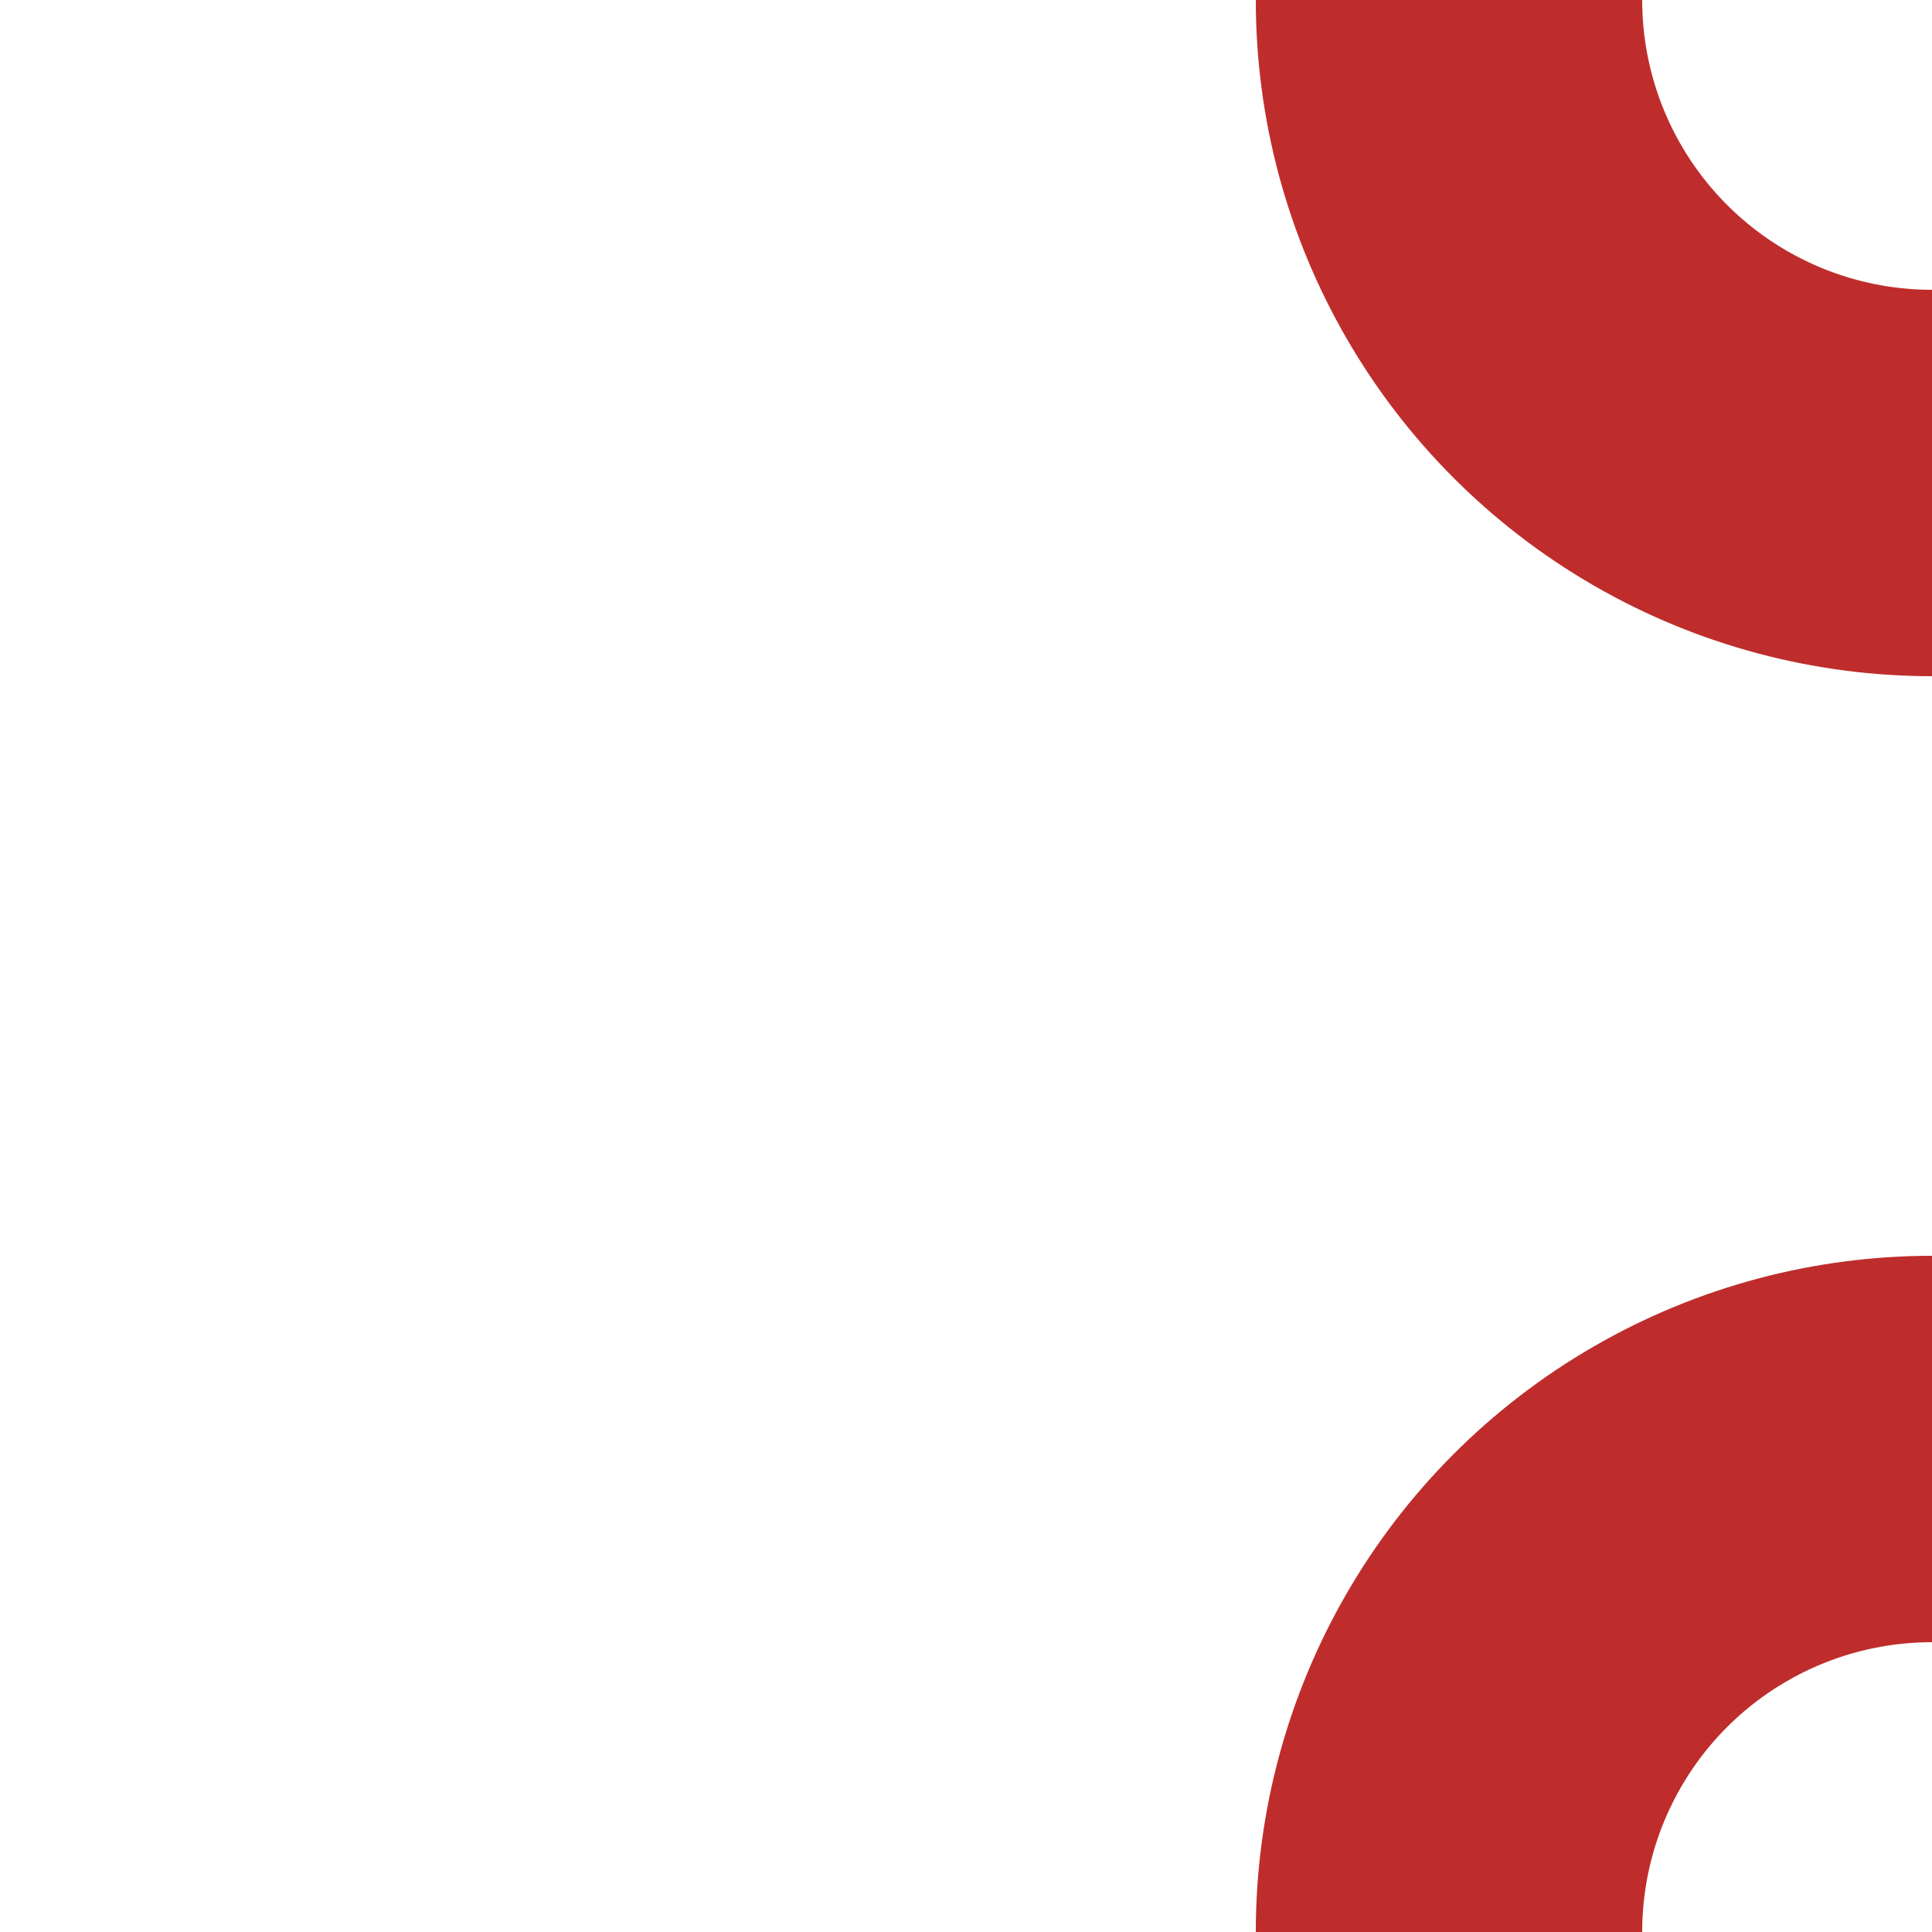
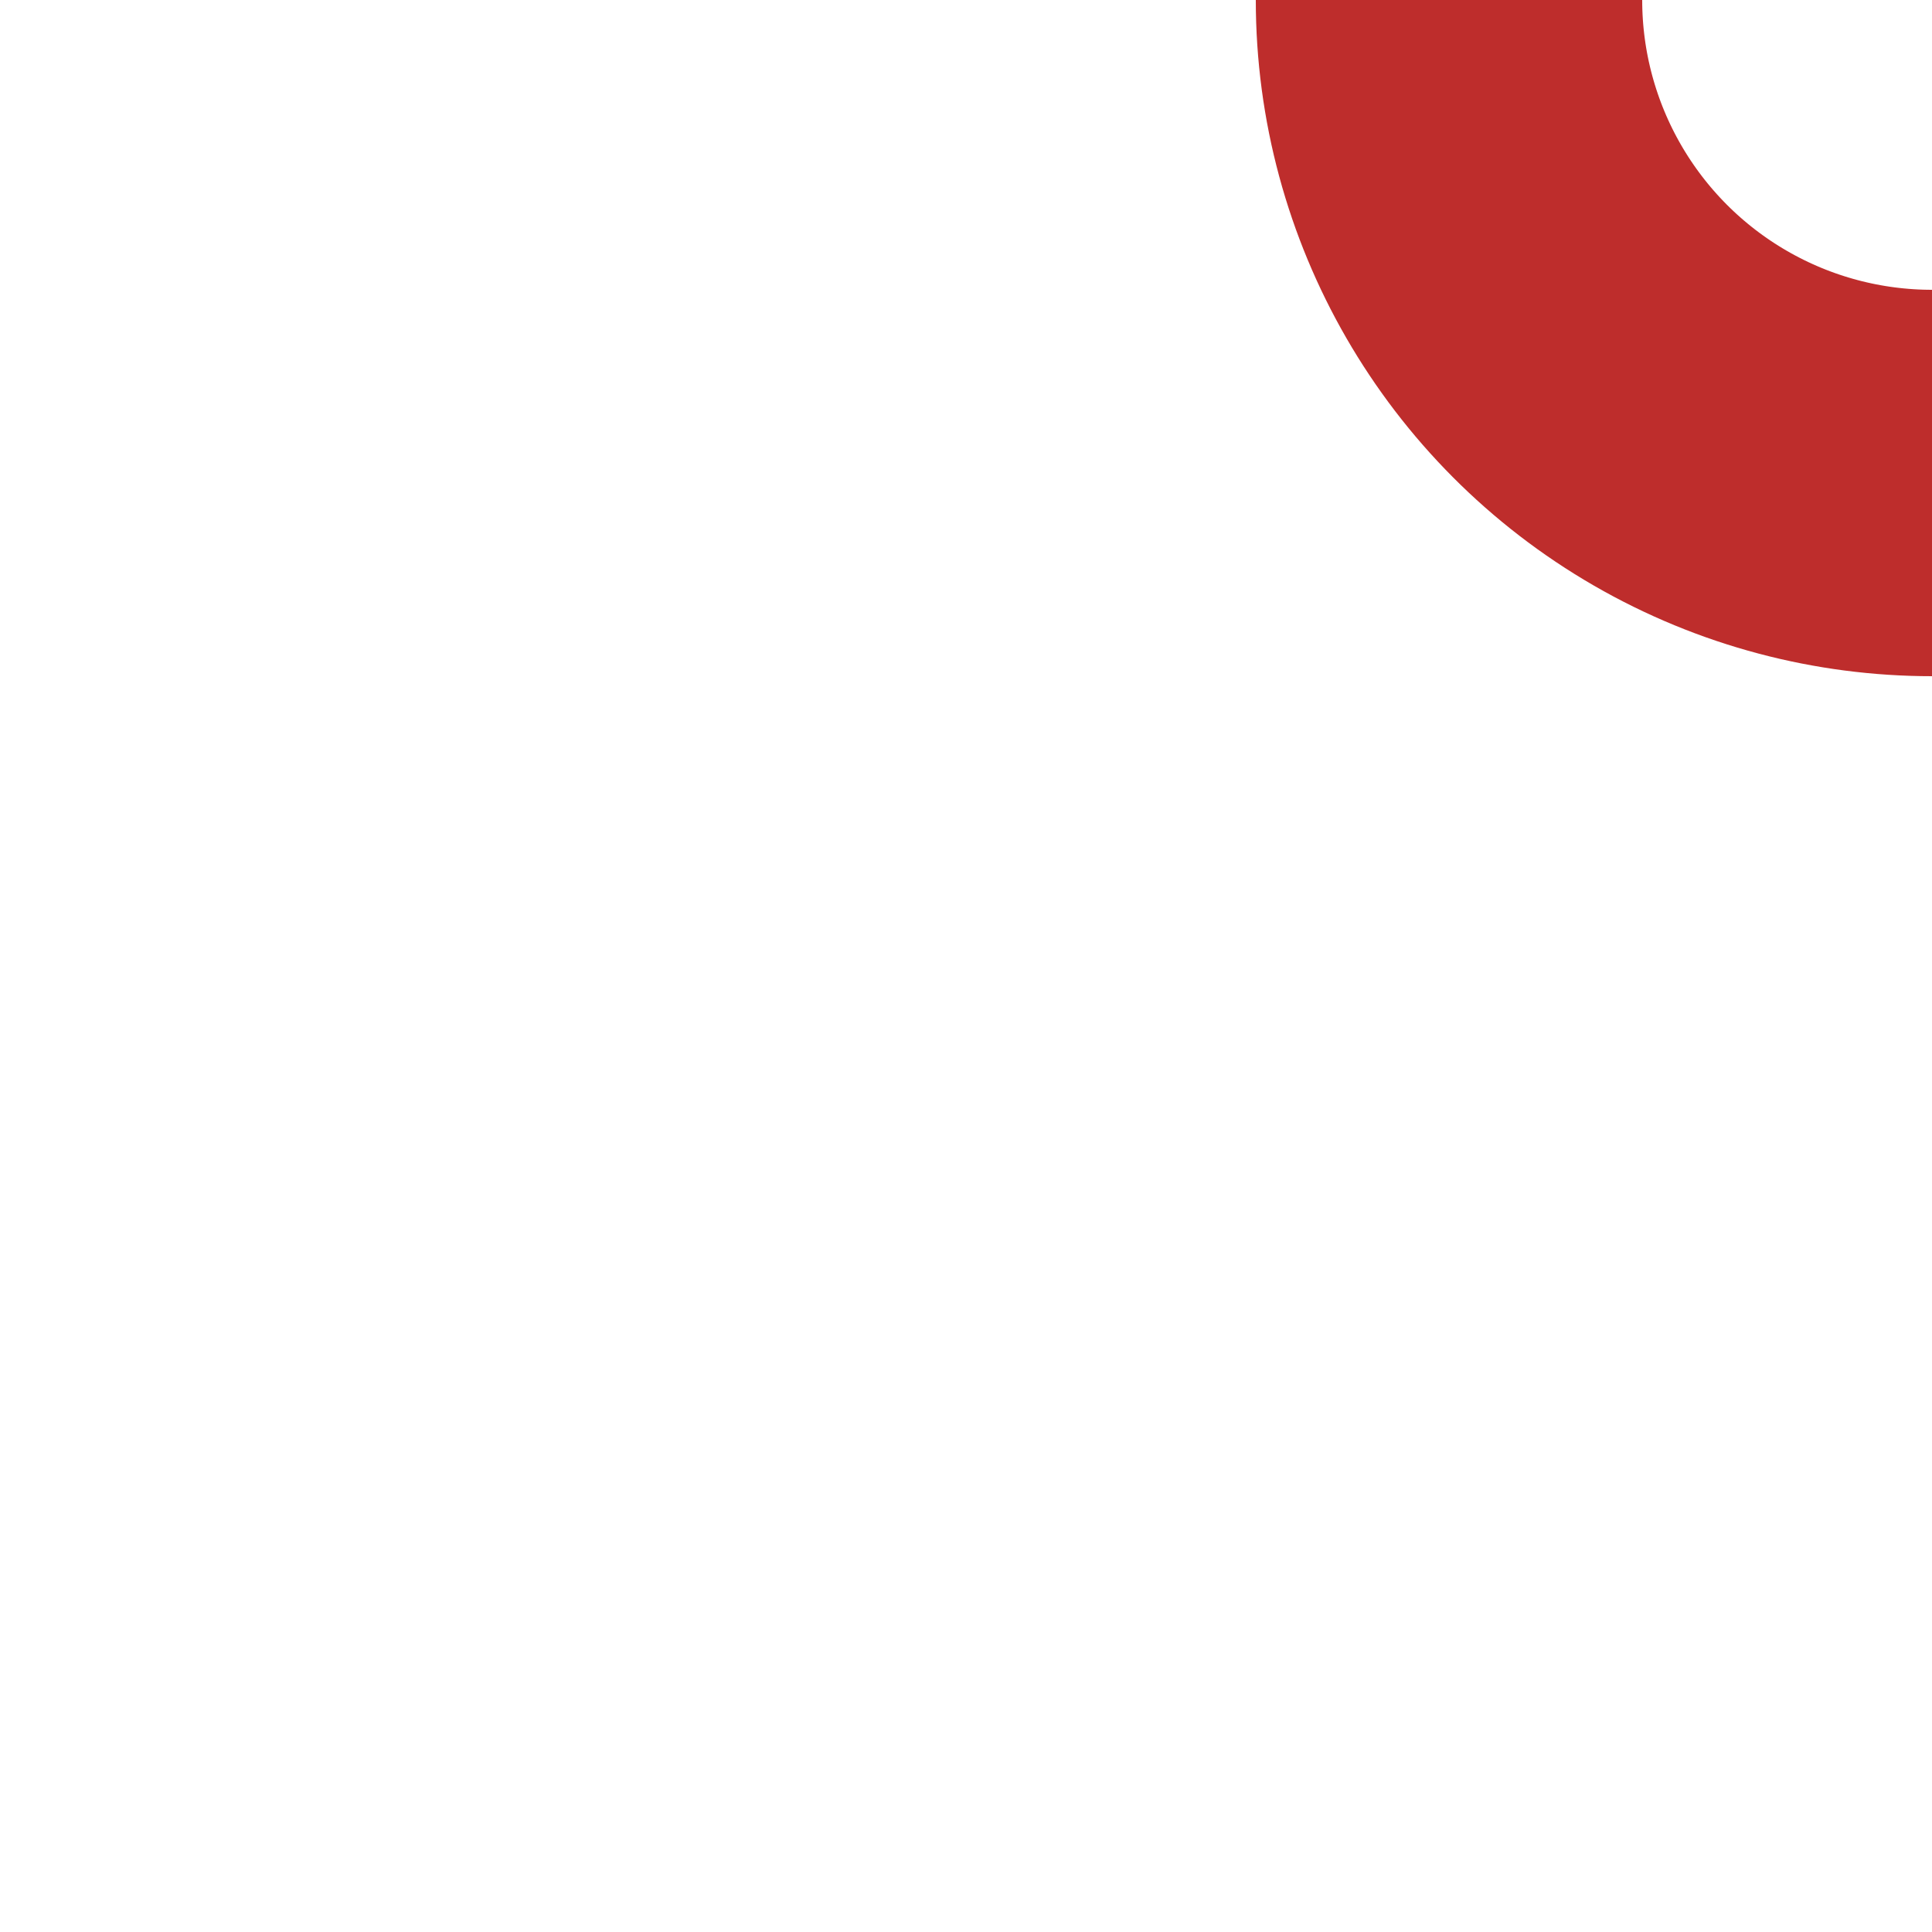
<svg xmlns="http://www.w3.org/2000/svg" width="500" height="500">
  <title>v-STRl+l</title>
  <g stroke="#be2d2c" stroke-width="100" fill="none">
    <circle cx="500" cy="0" r="125" />
-     <circle cx="500" cy="500" r="125" />
  </g>
</svg>